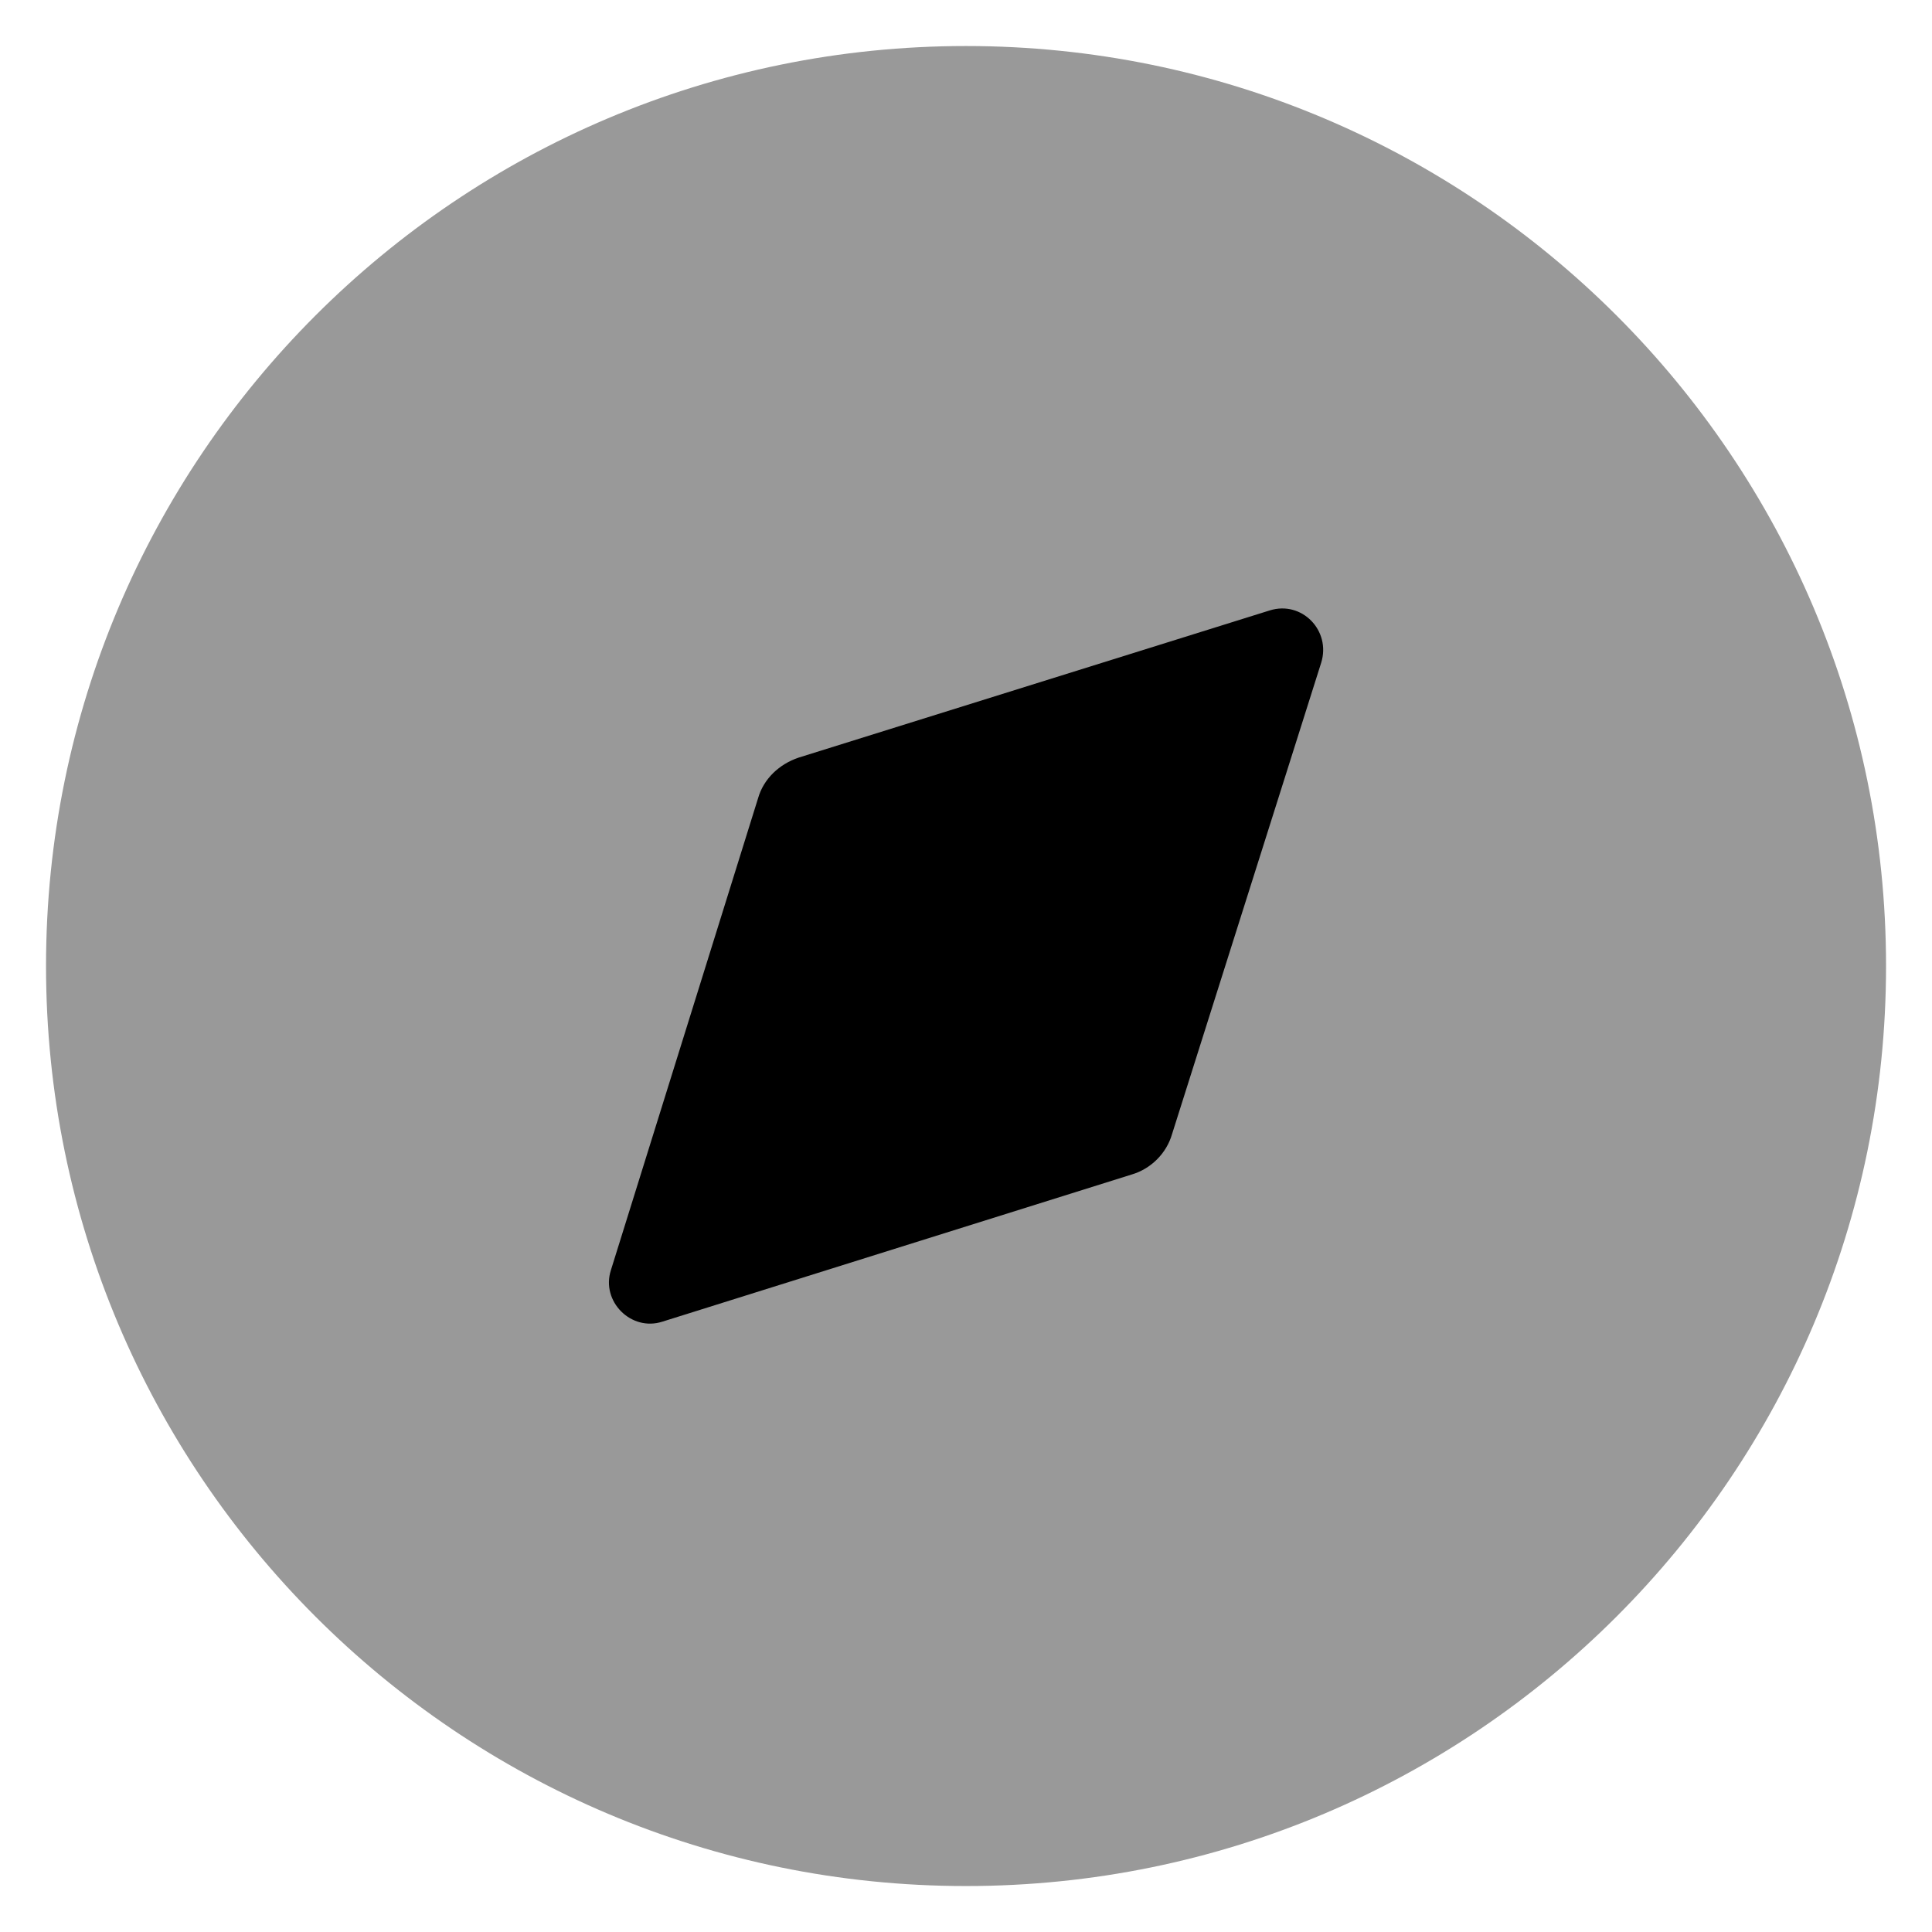
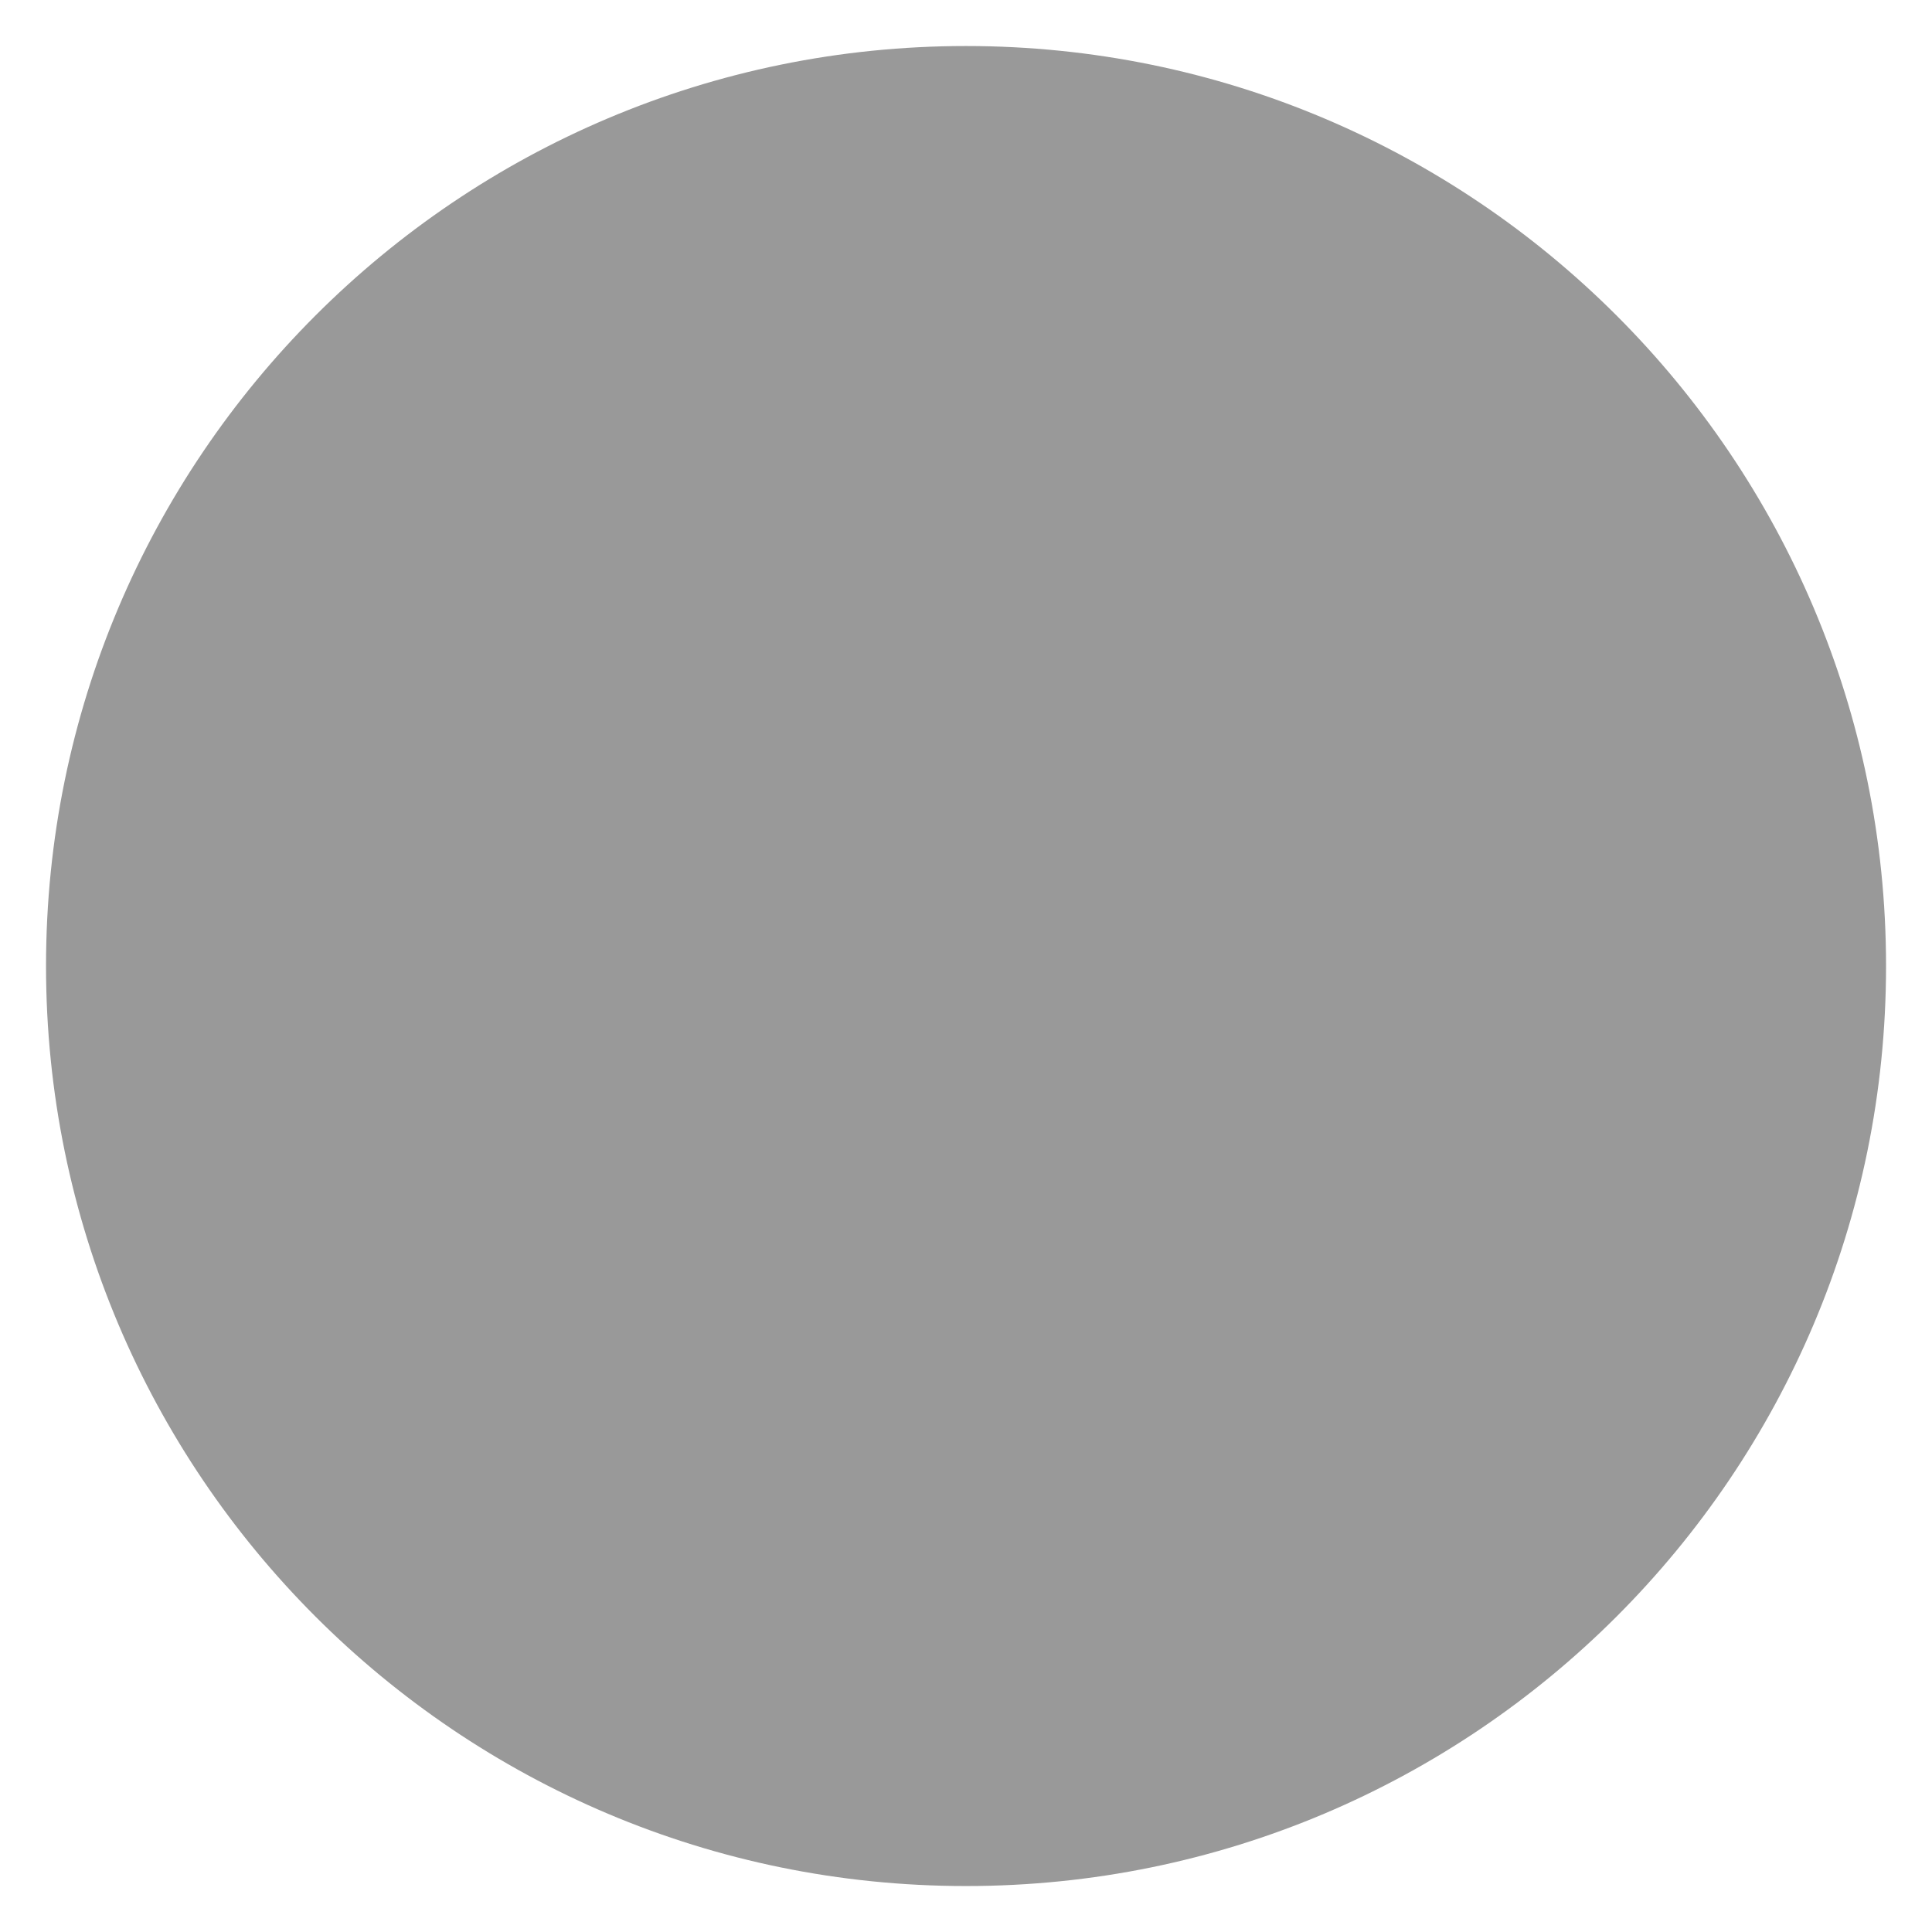
<svg xmlns="http://www.w3.org/2000/svg" width="28" height="28" viewBox="0 0 28 28" fill="none">
  <path opacity="0.4" d="M27.334 14C27.334 21.364 21.364 27.334 14 27.334C6.636 27.334 0.667 21.364 0.667 14C0.667 6.638 6.636 0.667 14 0.667C21.364 0.667 27.334 6.638 27.334 14Z" fill="black" />
-   <path d="M19.147 9.607L16.987 16.434C16.907 16.714 16.681 16.94 16.401 17.022L9.601 19.154C9.147 19.302 8.707 18.86 8.854 18.407L10.987 11.567C11.067 11.287 11.294 11.074 11.574 10.98L18.401 8.847C18.867 8.7 19.294 9.14 19.147 9.607Z" fill="black" />
</svg>